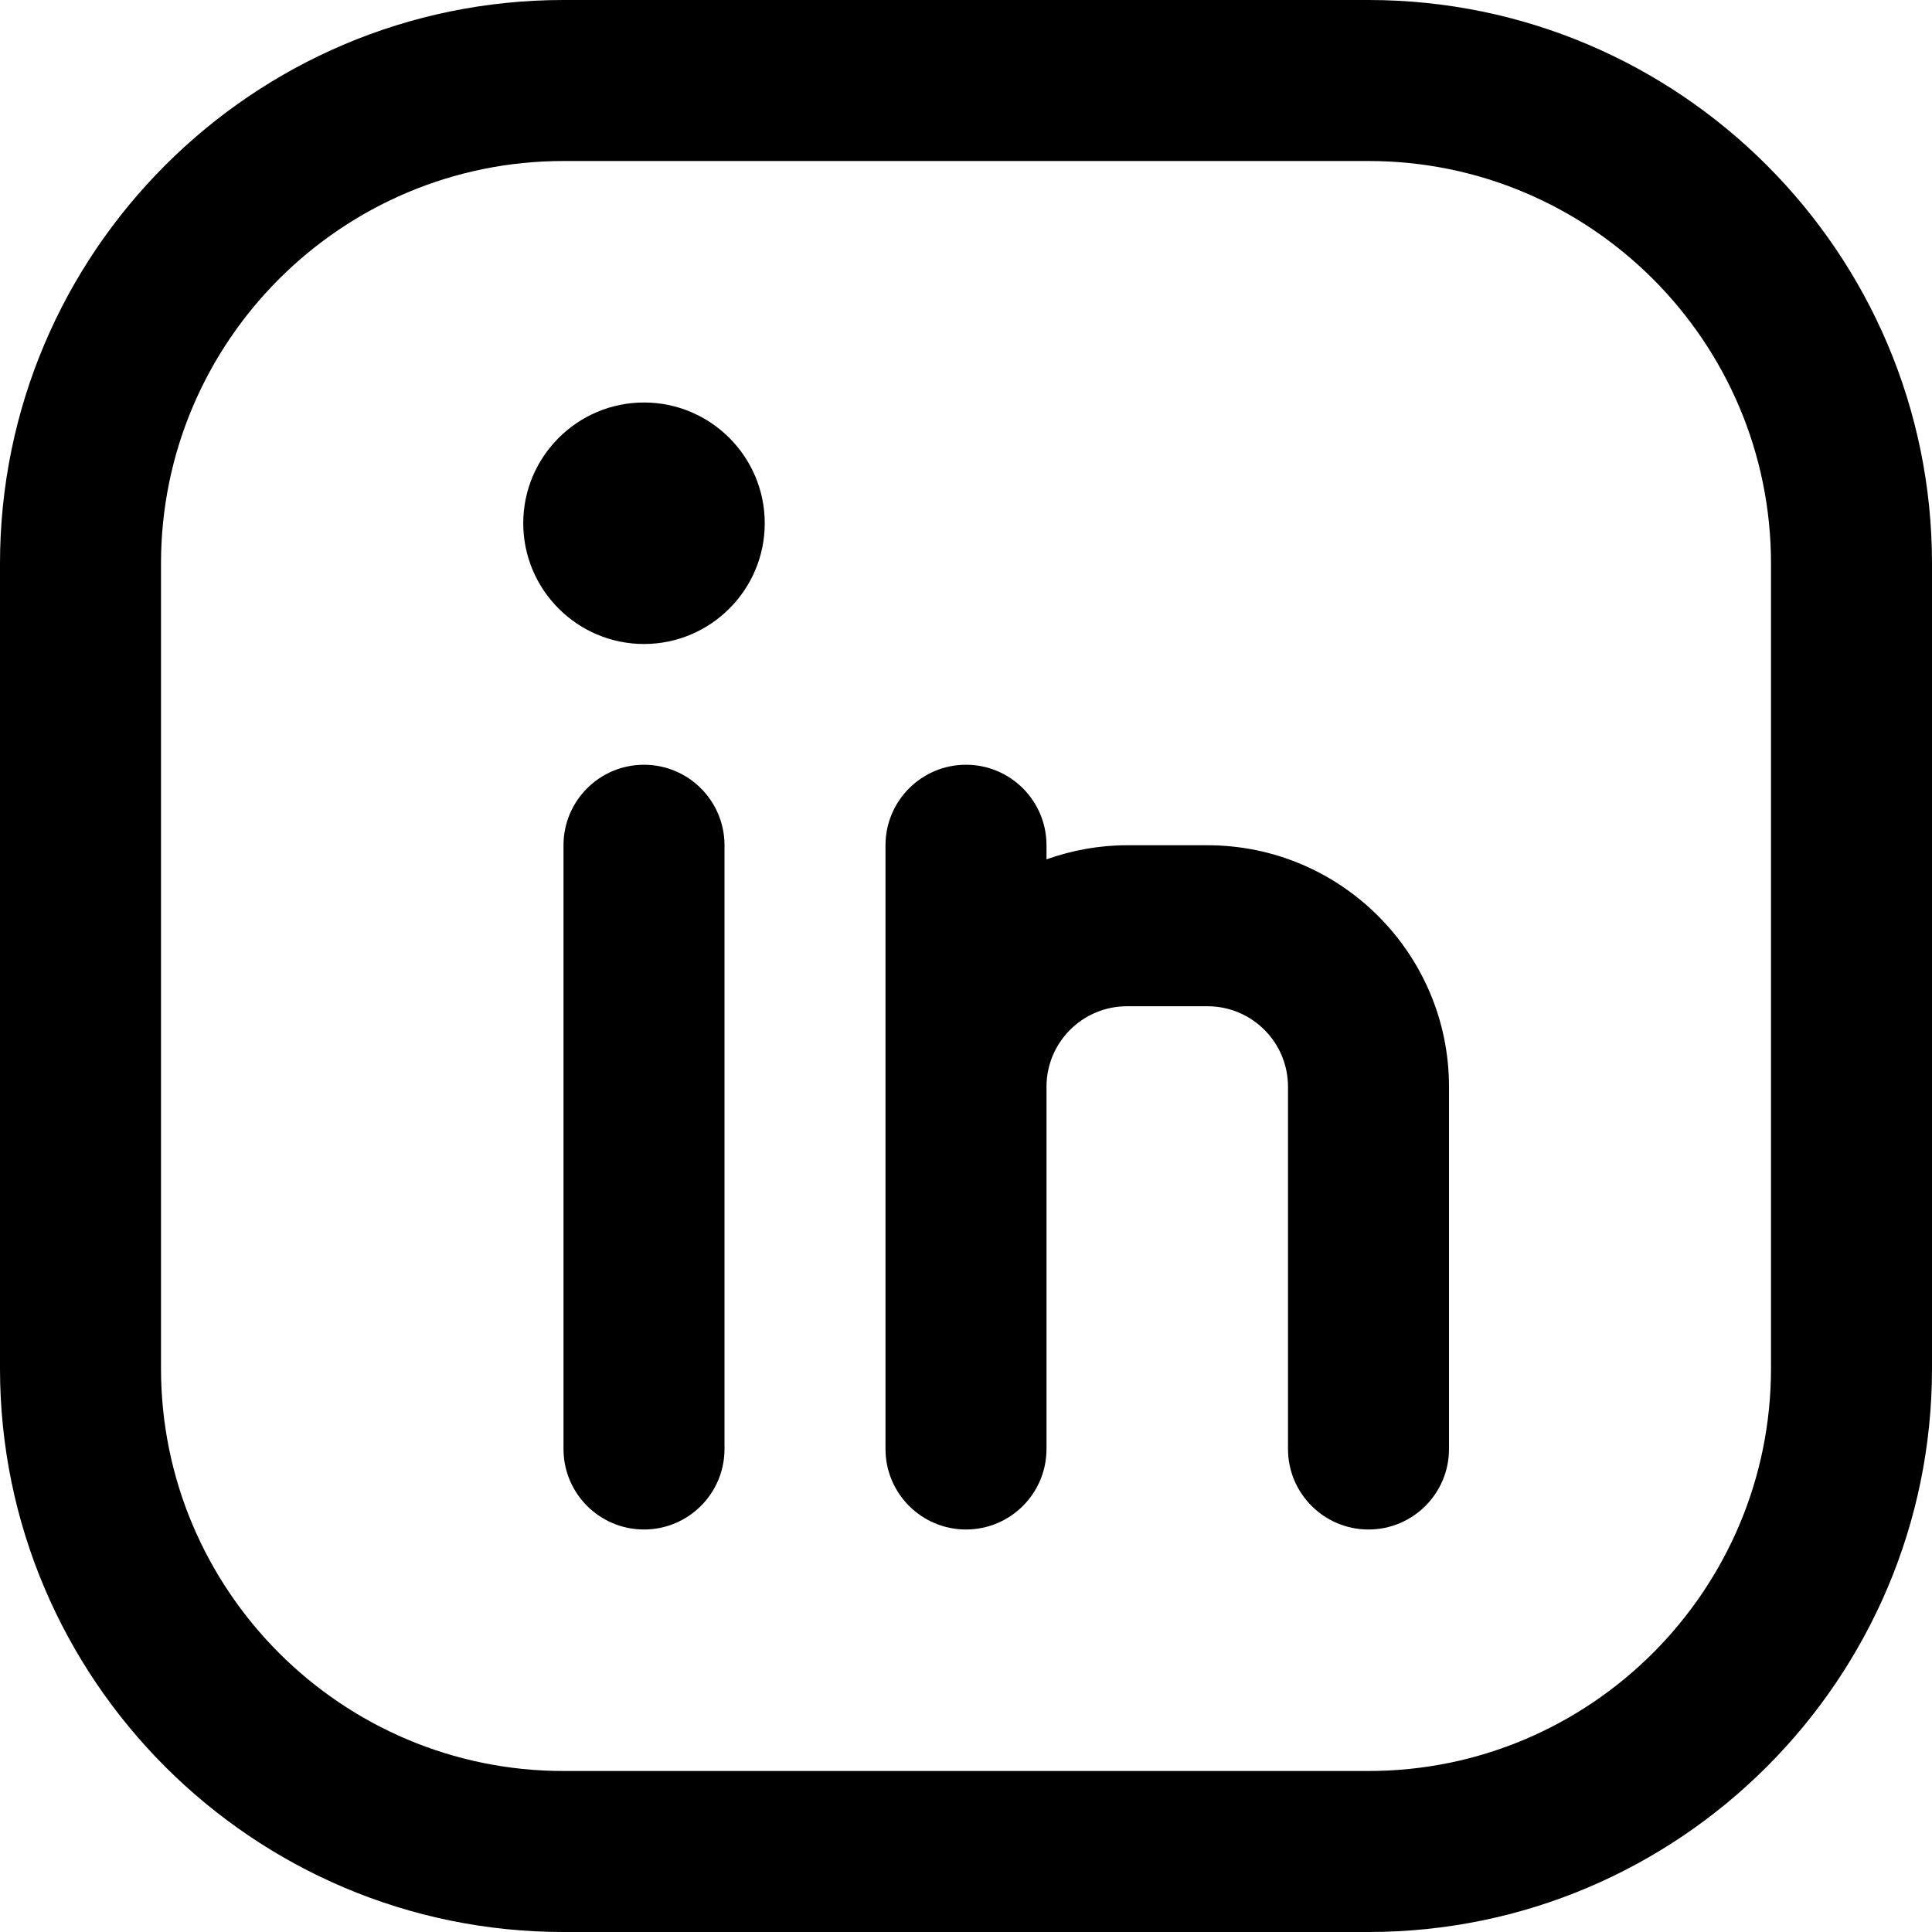
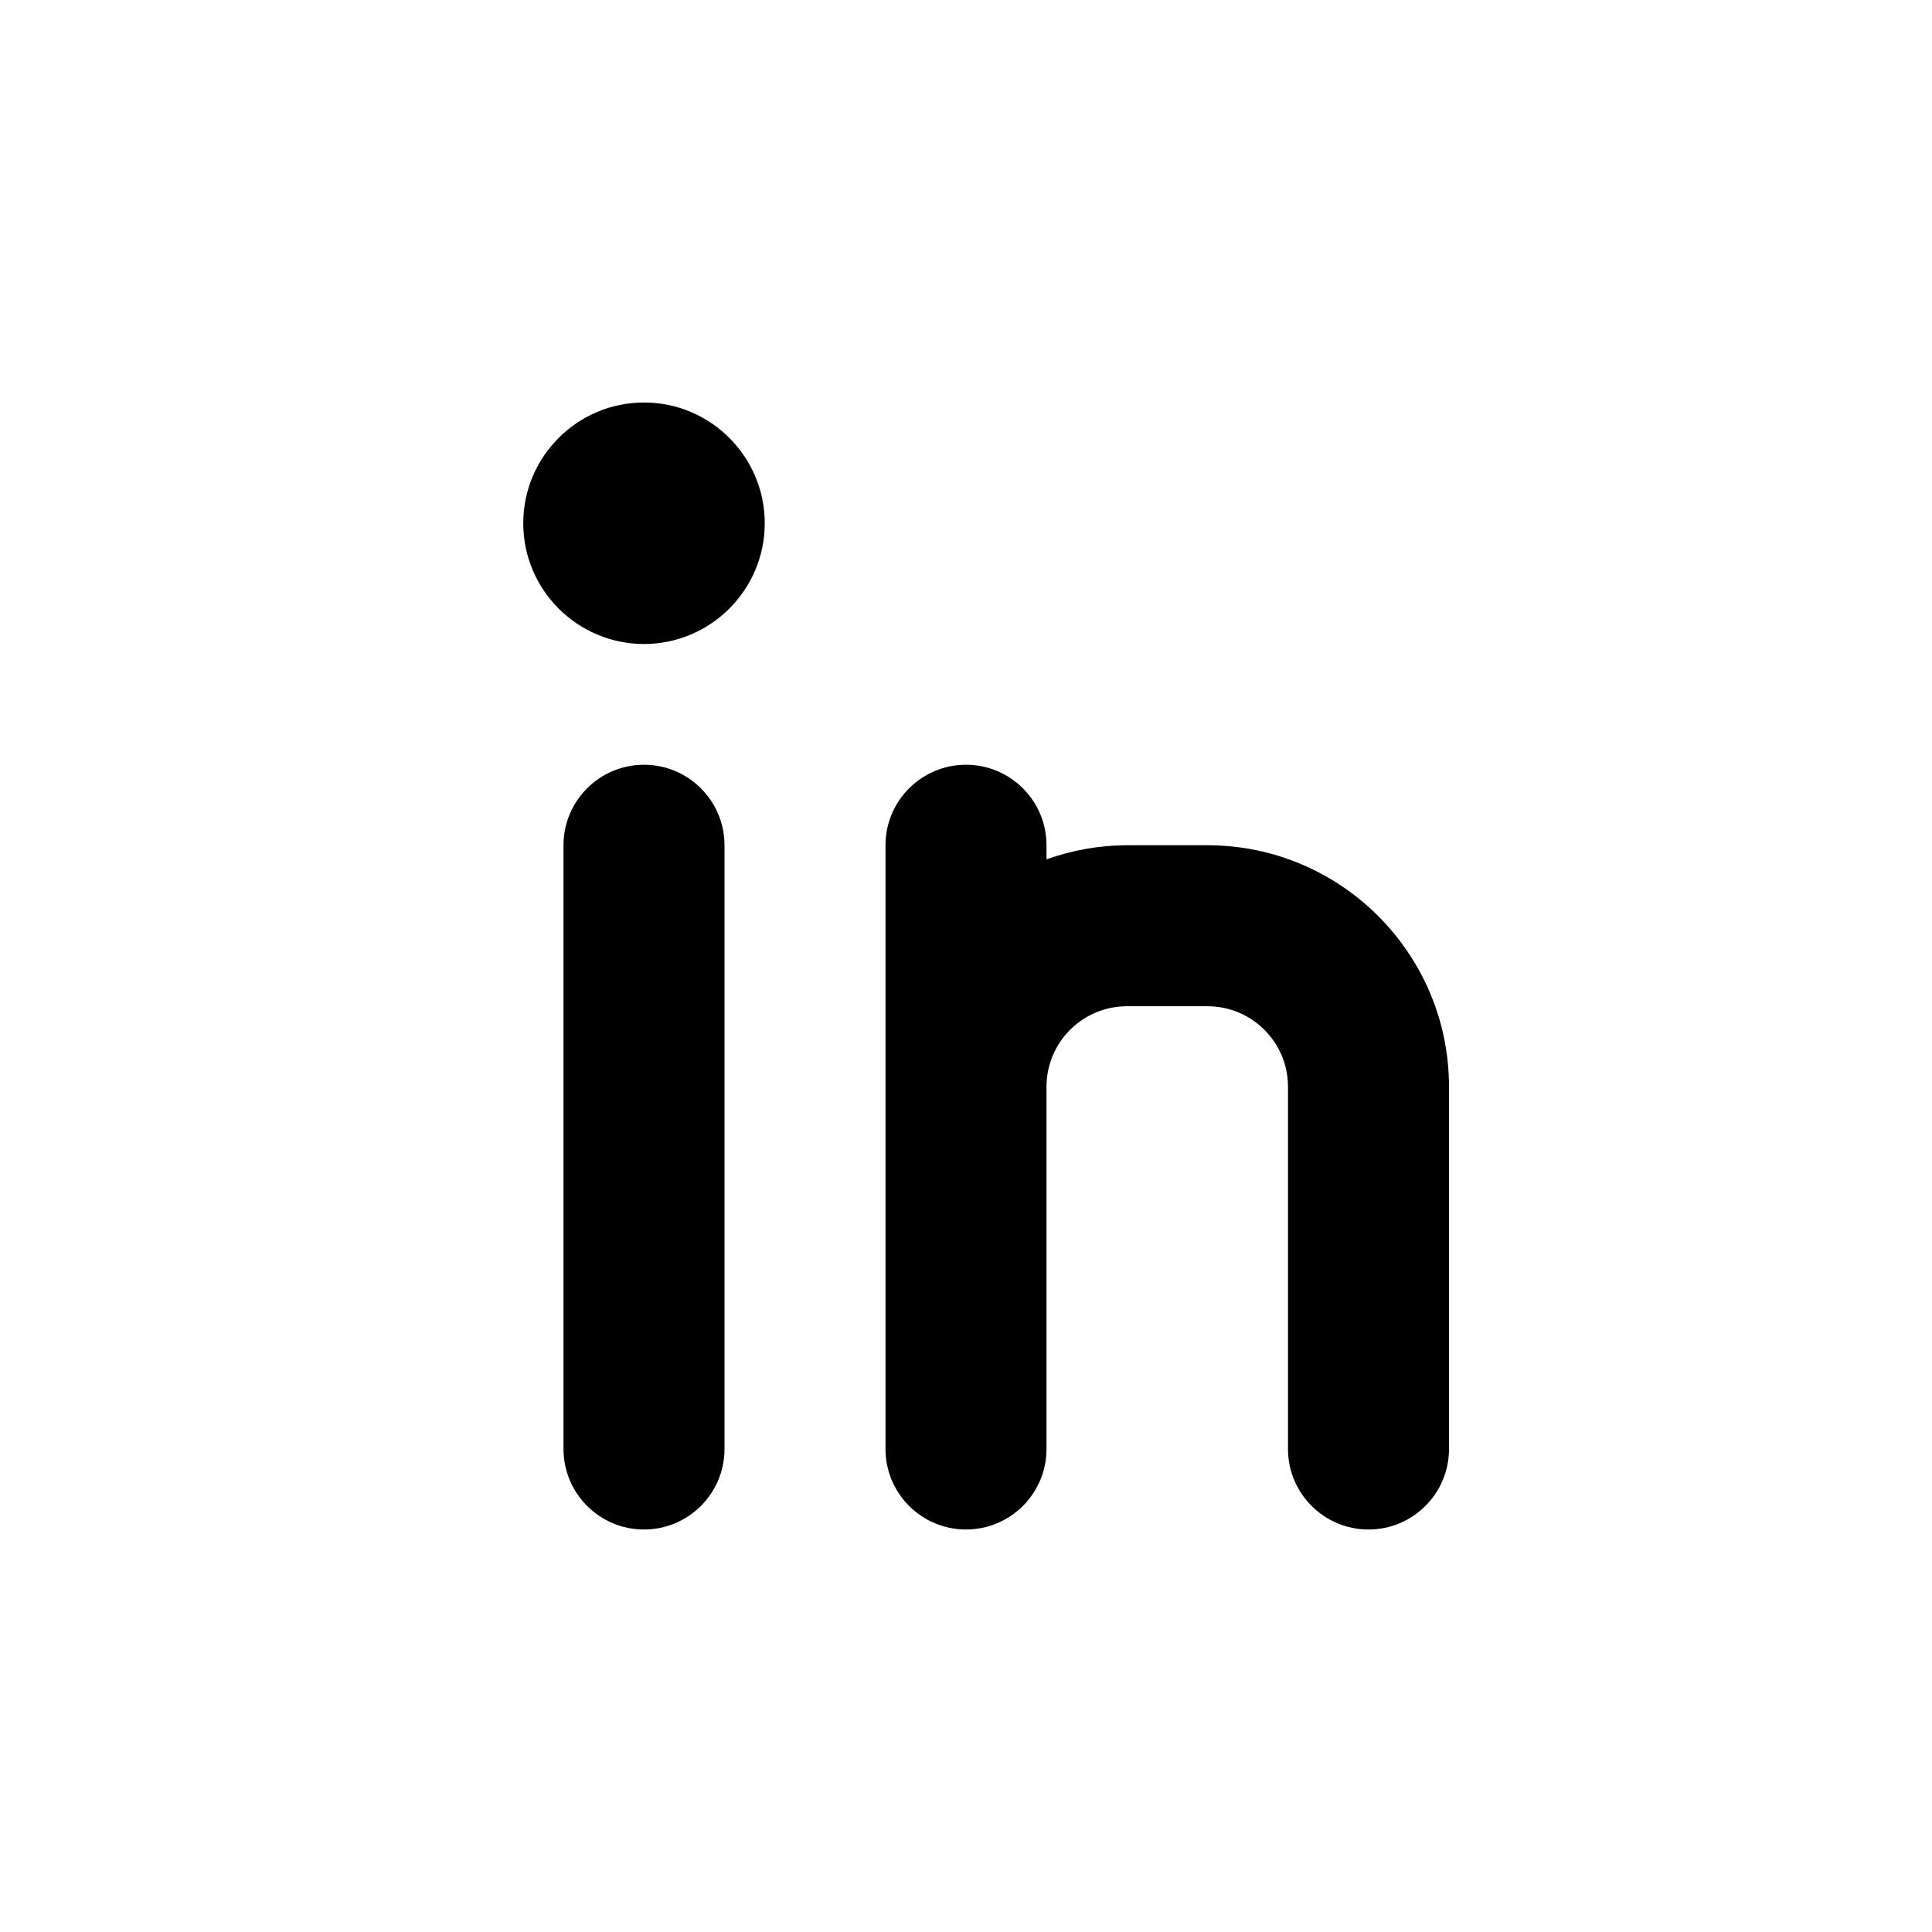
<svg xmlns="http://www.w3.org/2000/svg" width="24" height="24" viewBox="0 0 24 24">
  <defs>
    <filter id="gw2zfkql6a" color-interpolation-filters="auto">
      <feColorMatrix in="SourceGraphic" values="0 0 0 0 0.57 0 0 0 0 0.58 0 0 0 0 0.6 0 0 0 1 0" />
    </filter>
  </defs>
  <g fill="none" fill-rule="evenodd">
    <g>
      <g filter="url(#gw2zfkql6a)" transform="translate(-30, -2428) translate(0, 2420)">
        <g fill="#000" fill-rule="nonzero">
-           <path d="M17 0H7C3.14 0 0 3.14 0 7v10c0 3.86 3.14 7 7 7h10c3.86 0 7-3.14 7-7V7c0-3.86-3.14-7-7-7zm5 17c0 2.757-2.243 5-5 5H7c-2.757 0-5-2.243-5-5V7c0-2.757 2.243-5 5-5h10c2.757 0 5 2.243 5 5v10z" transform="translate(30, 8)" />
          <path d="M8 9.5c-.552 0-1 .448-1 1V18c0 .552.448 1 1 1s1-.448 1-1v-7.5c0-.552-.448-1-1-1zM15 10.5h-1c-.351 0-.687.064-1 .175V10.5c0-.552-.448-1-1-1s-1 .448-1 1V18c0 .552.448 1 1 1s1-.448 1-1v-4.5c0-.552.448-1 1-1h1c.552 0 1 .448 1 1V18c0 .552.448 1 1 1s1-.448 1-1v-4.5c0-1.655-1.346-3-3-3zM8 5c-.827 0-1.5.673-1.5 1.5S7.173 8 8 8s1.5-.673 1.5-1.5S8.827 5 8 5z" transform="translate(30, 8)" />
        </g>
      </g>
    </g>
  </g>
</svg>